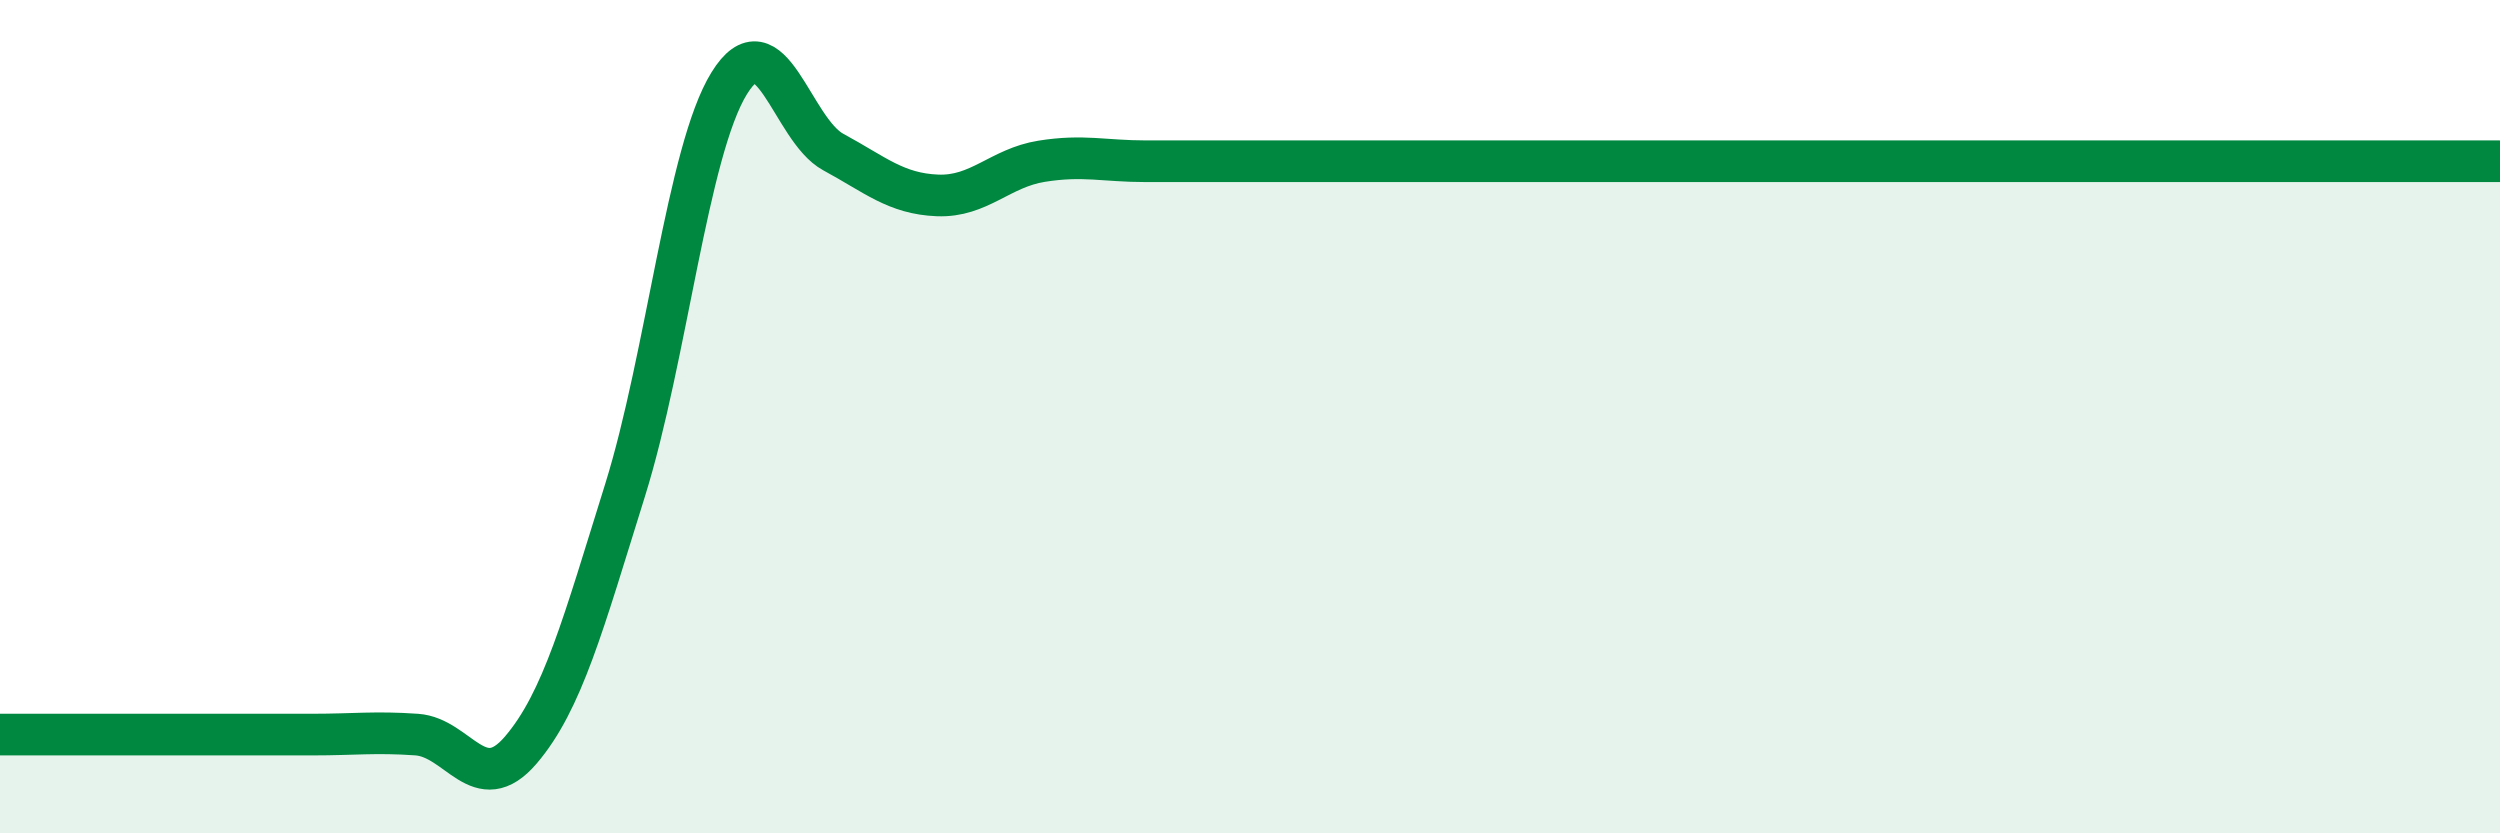
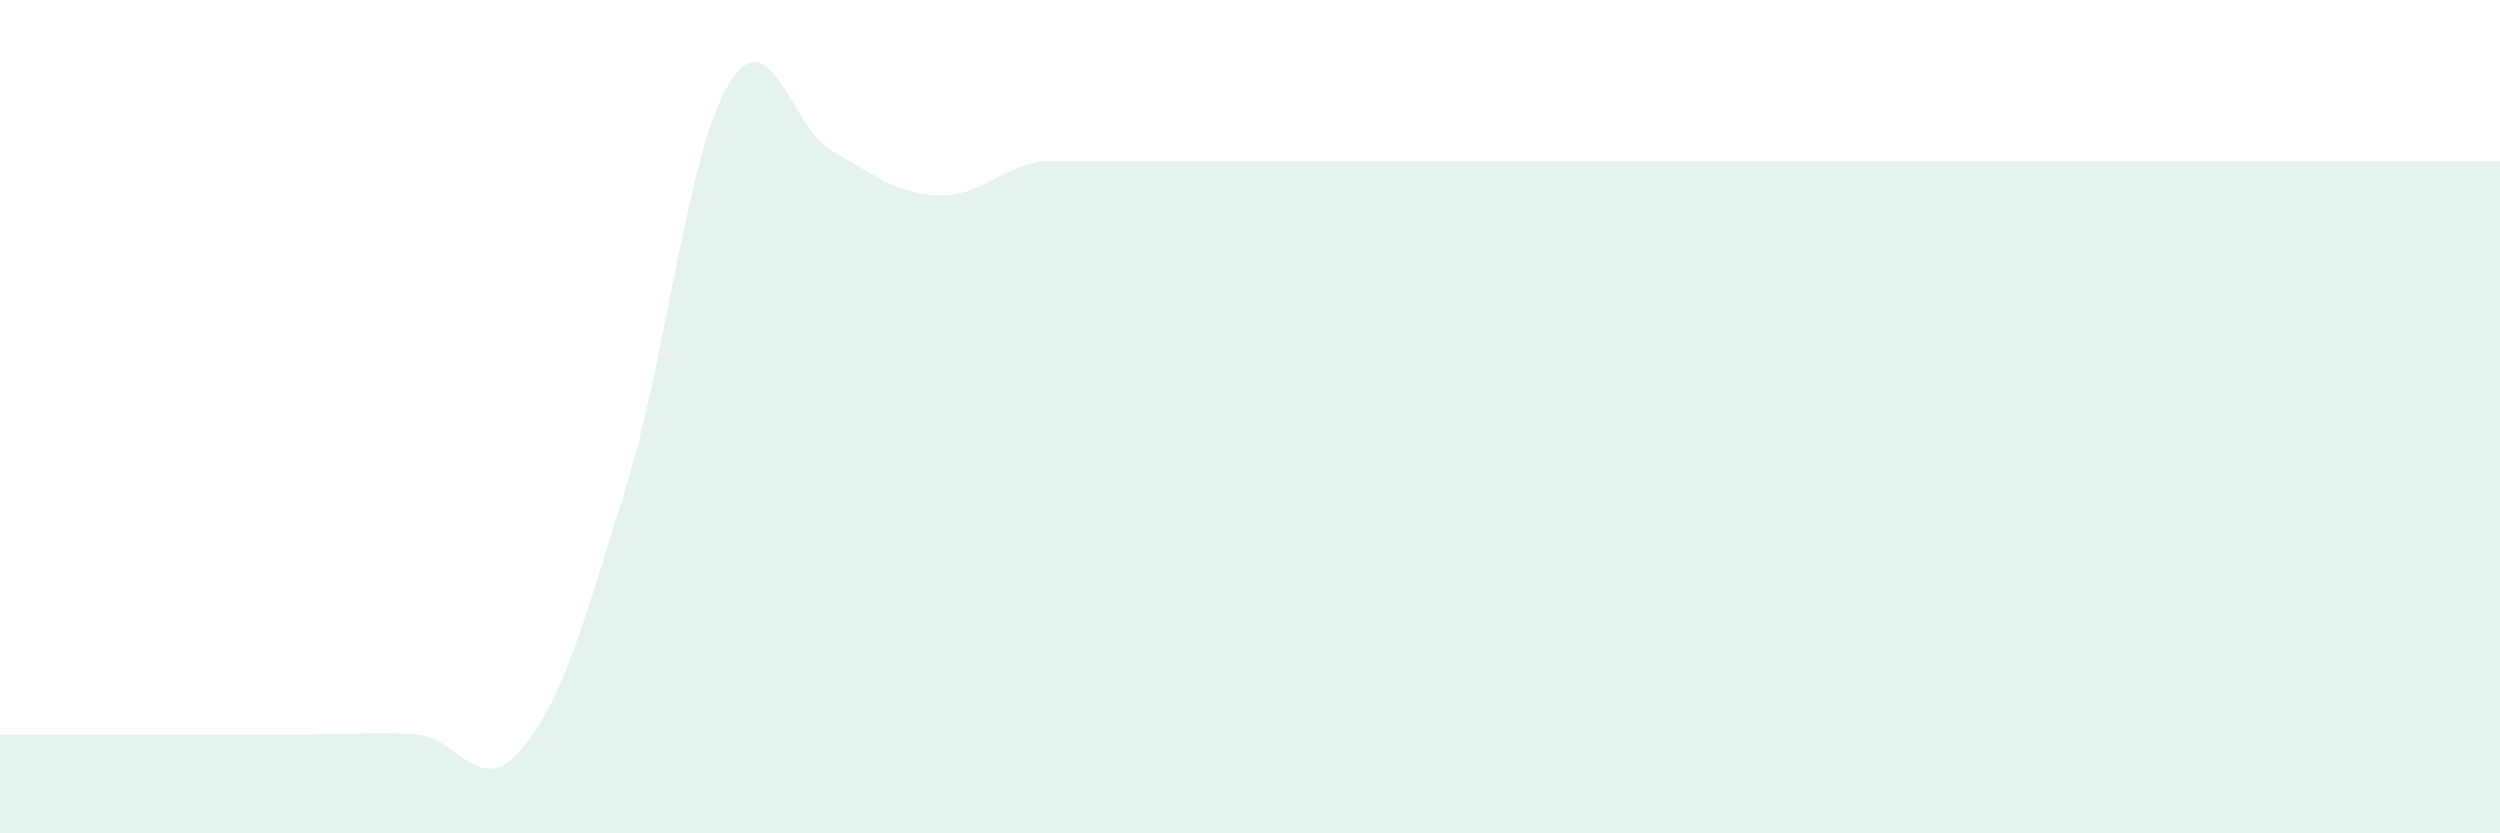
<svg xmlns="http://www.w3.org/2000/svg" width="60" height="20" viewBox="0 0 60 20">
-   <path d="M 0,17.63 C 0.5,17.63 1.5,17.63 2.5,17.63 C 3.5,17.63 4,17.63 5,17.63 C 6,17.63 6.5,17.63 7.5,17.63 C 8.5,17.63 9,17.56 10,17.63 C 11,17.7 11.5,19.17 12.5,18 C 13.5,16.83 14,14.97 15,11.77 C 16,8.57 16.5,3.62 17.5,2 C 18.5,0.38 19,3.11 20,3.65 C 21,4.19 21.5,4.65 22.5,4.69 C 23.5,4.73 24,4.03 25,3.87 C 26,3.71 26.5,3.87 27.5,3.87 C 28.5,3.87 29,3.87 30,3.87 C 31,3.87 31.5,3.87 32.5,3.87 C 33.5,3.87 34,3.87 35,3.87 C 36,3.87 36.5,3.87 37.5,3.87 C 38.5,3.87 39,3.87 40,3.87 C 41,3.87 41.5,3.87 42.5,3.87 C 43.5,3.87 44,3.87 45,3.87 C 46,3.87 46.5,3.87 47.5,3.87 C 48.5,3.87 49,3.87 50,3.87 C 51,3.87 51.5,3.87 52.5,3.87 C 53.5,3.87 53.5,3.87 55,3.87 C 56.5,3.87 59,3.87 60,3.87L60 20L0 20Z" fill="#008740" opacity="0.1" stroke-linecap="round" stroke-linejoin="round" />
-   <path d="M 0,17.63 C 0.5,17.63 1.5,17.63 2.5,17.63 C 3.5,17.63 4,17.63 5,17.63 C 6,17.63 6.5,17.63 7.5,17.63 C 8.5,17.63 9,17.56 10,17.63 C 11,17.7 11.5,19.17 12.5,18 C 13.5,16.83 14,14.97 15,11.77 C 16,8.57 16.5,3.62 17.5,2 C 18.5,0.38 19,3.11 20,3.65 C 21,4.19 21.5,4.65 22.5,4.69 C 23.5,4.73 24,4.03 25,3.87 C 26,3.71 26.5,3.87 27.5,3.87 C 28.5,3.87 29,3.87 30,3.87 C 31,3.87 31.5,3.87 32.5,3.87 C 33.5,3.87 34,3.87 35,3.87 C 36,3.87 36.5,3.87 37.5,3.87 C 38.5,3.87 39,3.87 40,3.87 C 41,3.87 41.5,3.87 42.5,3.87 C 43.5,3.87 44,3.87 45,3.87 C 46,3.87 46.5,3.87 47.5,3.87 C 48.5,3.87 49,3.87 50,3.87 C 51,3.87 51.5,3.87 52.5,3.87 C 53.5,3.87 53.5,3.87 55,3.87 C 56.5,3.87 59,3.87 60,3.87" stroke="#008740" stroke-width="1" fill="none" stroke-linecap="round" stroke-linejoin="round" />
+   <path d="M 0,17.63 C 0.5,17.63 1.5,17.63 2.5,17.63 C 3.5,17.63 4,17.63 5,17.63 C 6,17.63 6.5,17.63 7.5,17.63 C 8.5,17.63 9,17.56 10,17.63 C 11,17.7 11.5,19.17 12.5,18 C 13.5,16.83 14,14.97 15,11.77 C 16,8.57 16.5,3.62 17.5,2 C 18.5,0.38 19,3.11 20,3.65 C 21,4.19 21.5,4.65 22.5,4.69 C 23.5,4.73 24,4.03 25,3.87 C 28.5,3.87 29,3.87 30,3.87 C 31,3.87 31.5,3.87 32.5,3.87 C 33.5,3.87 34,3.87 35,3.87 C 36,3.87 36.5,3.87 37.5,3.87 C 38.5,3.87 39,3.87 40,3.87 C 41,3.87 41.5,3.87 42.5,3.87 C 43.5,3.87 44,3.87 45,3.87 C 46,3.87 46.5,3.87 47.5,3.87 C 48.5,3.87 49,3.87 50,3.87 C 51,3.87 51.5,3.87 52.5,3.87 C 53.5,3.87 53.5,3.87 55,3.87 C 56.5,3.87 59,3.87 60,3.87L60 20L0 20Z" fill="#008740" opacity="0.1" stroke-linecap="round" stroke-linejoin="round" />
</svg>